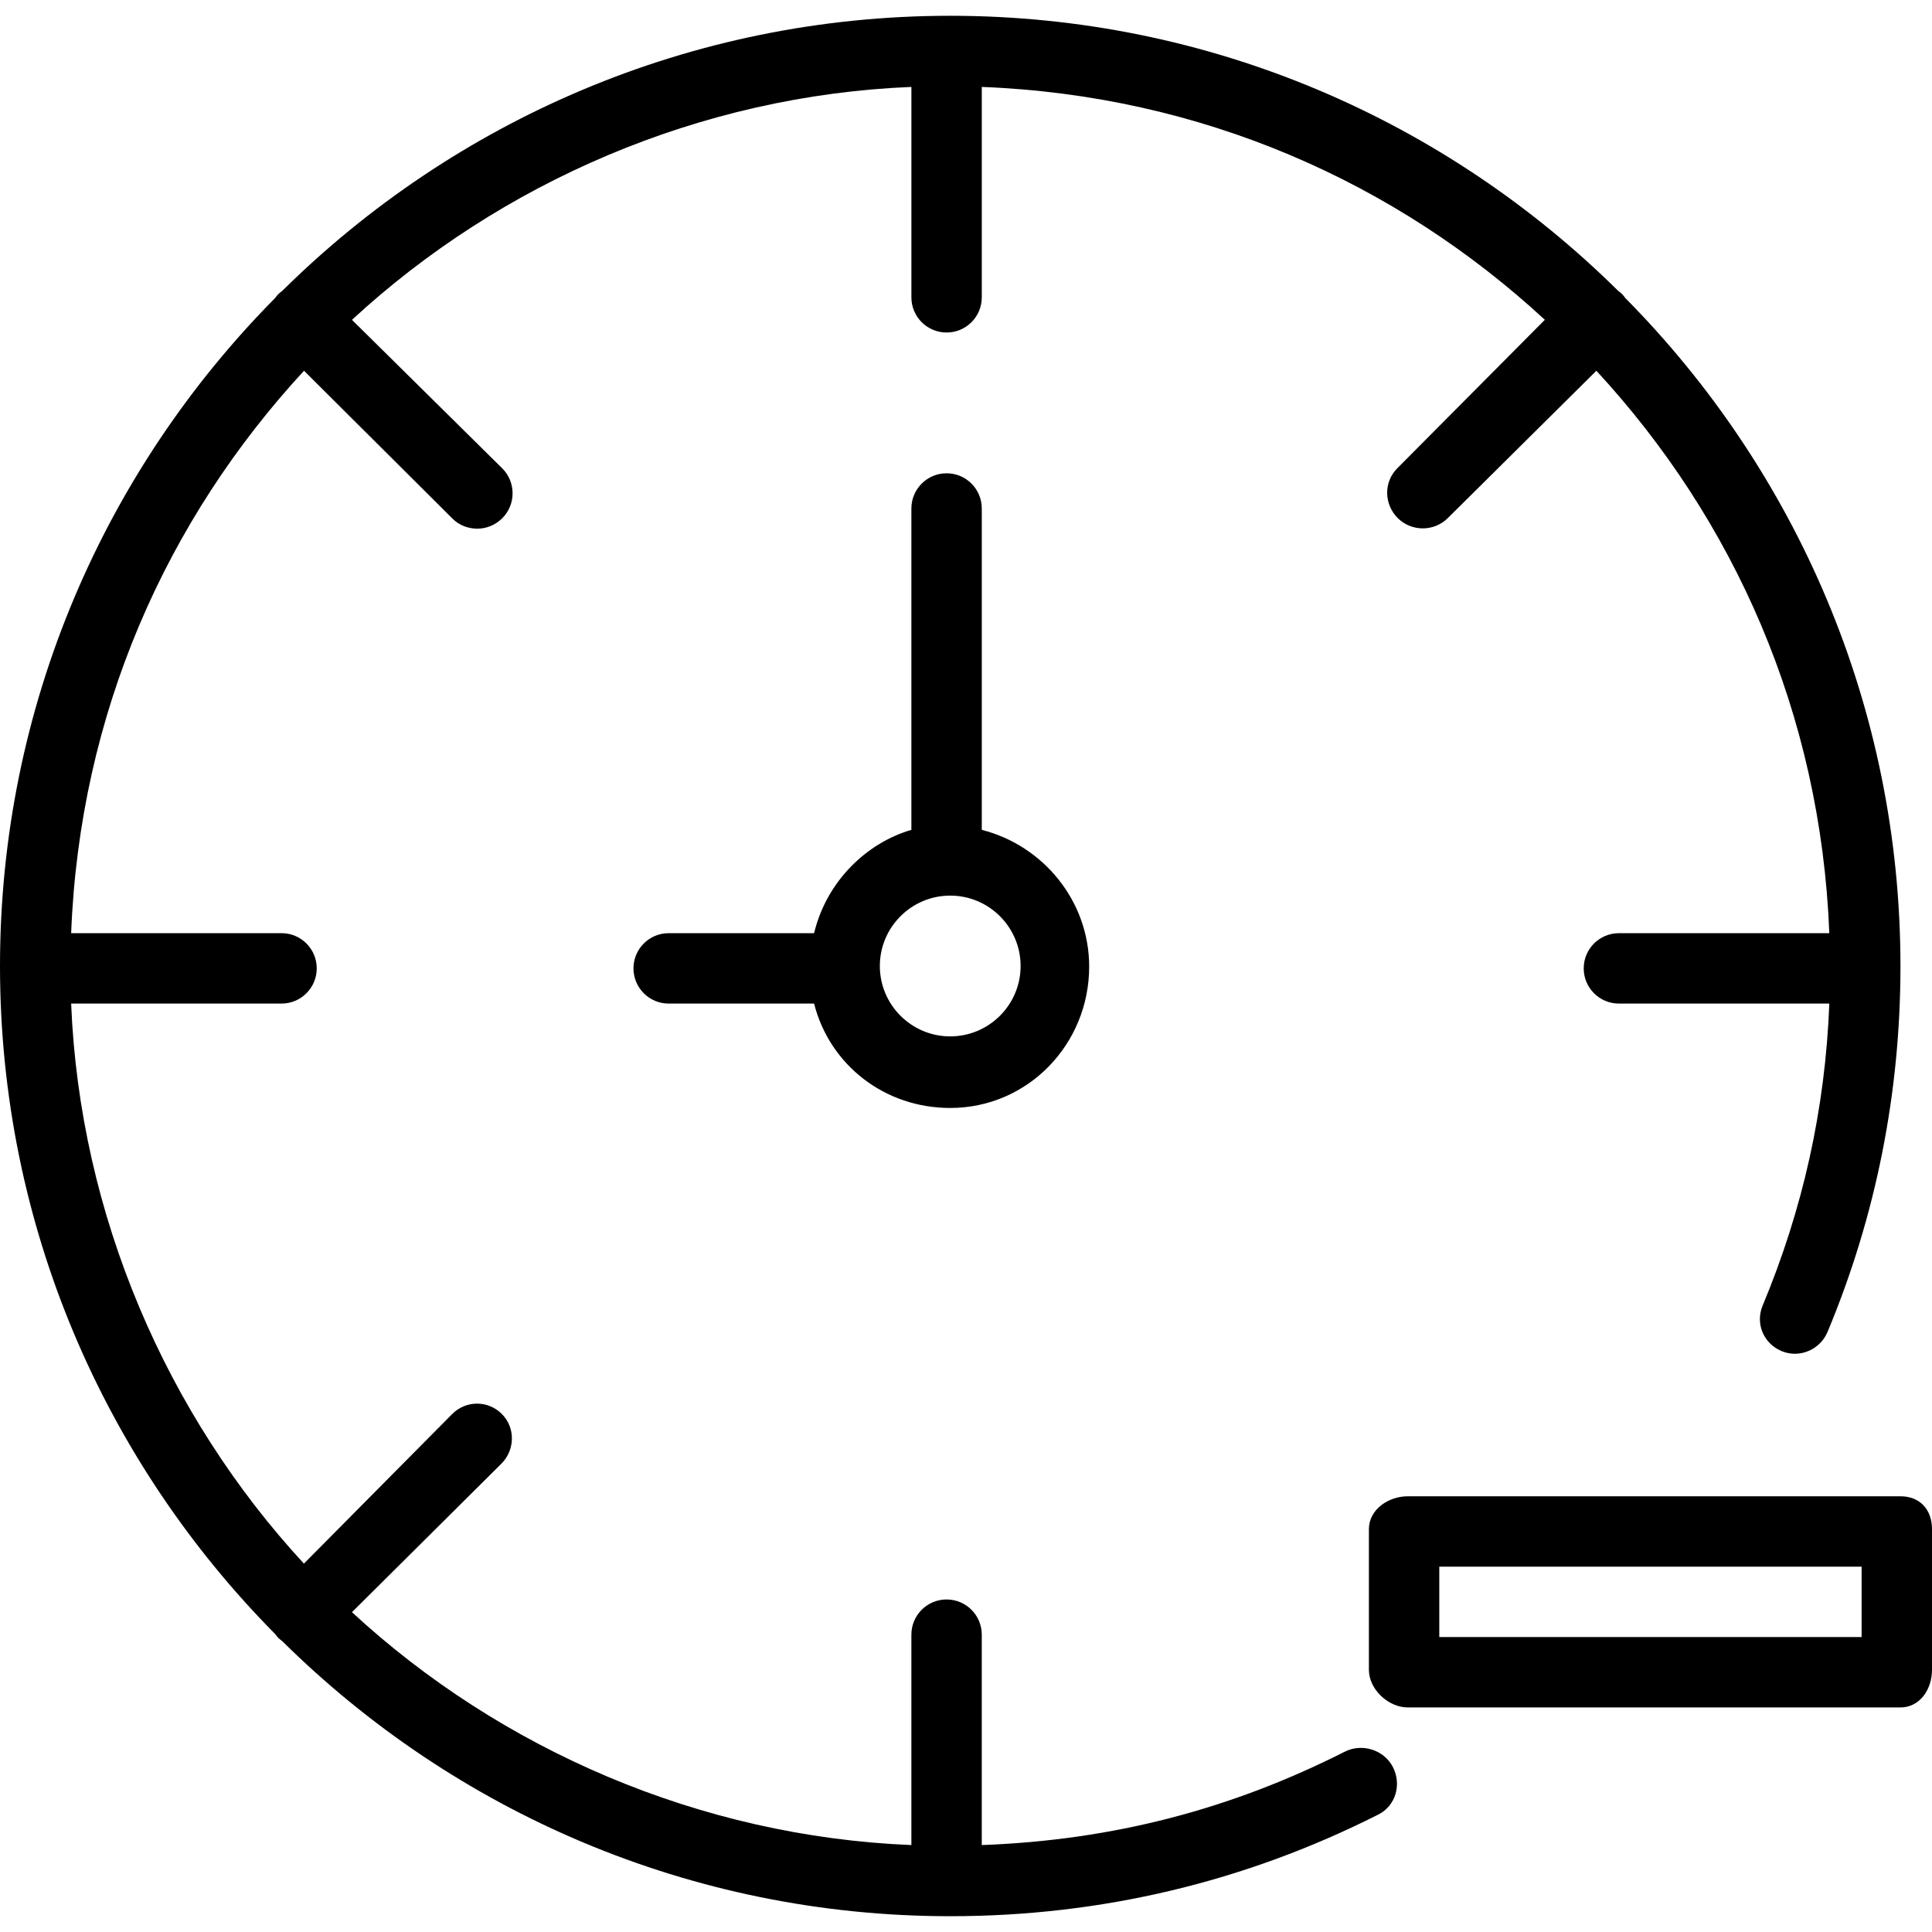
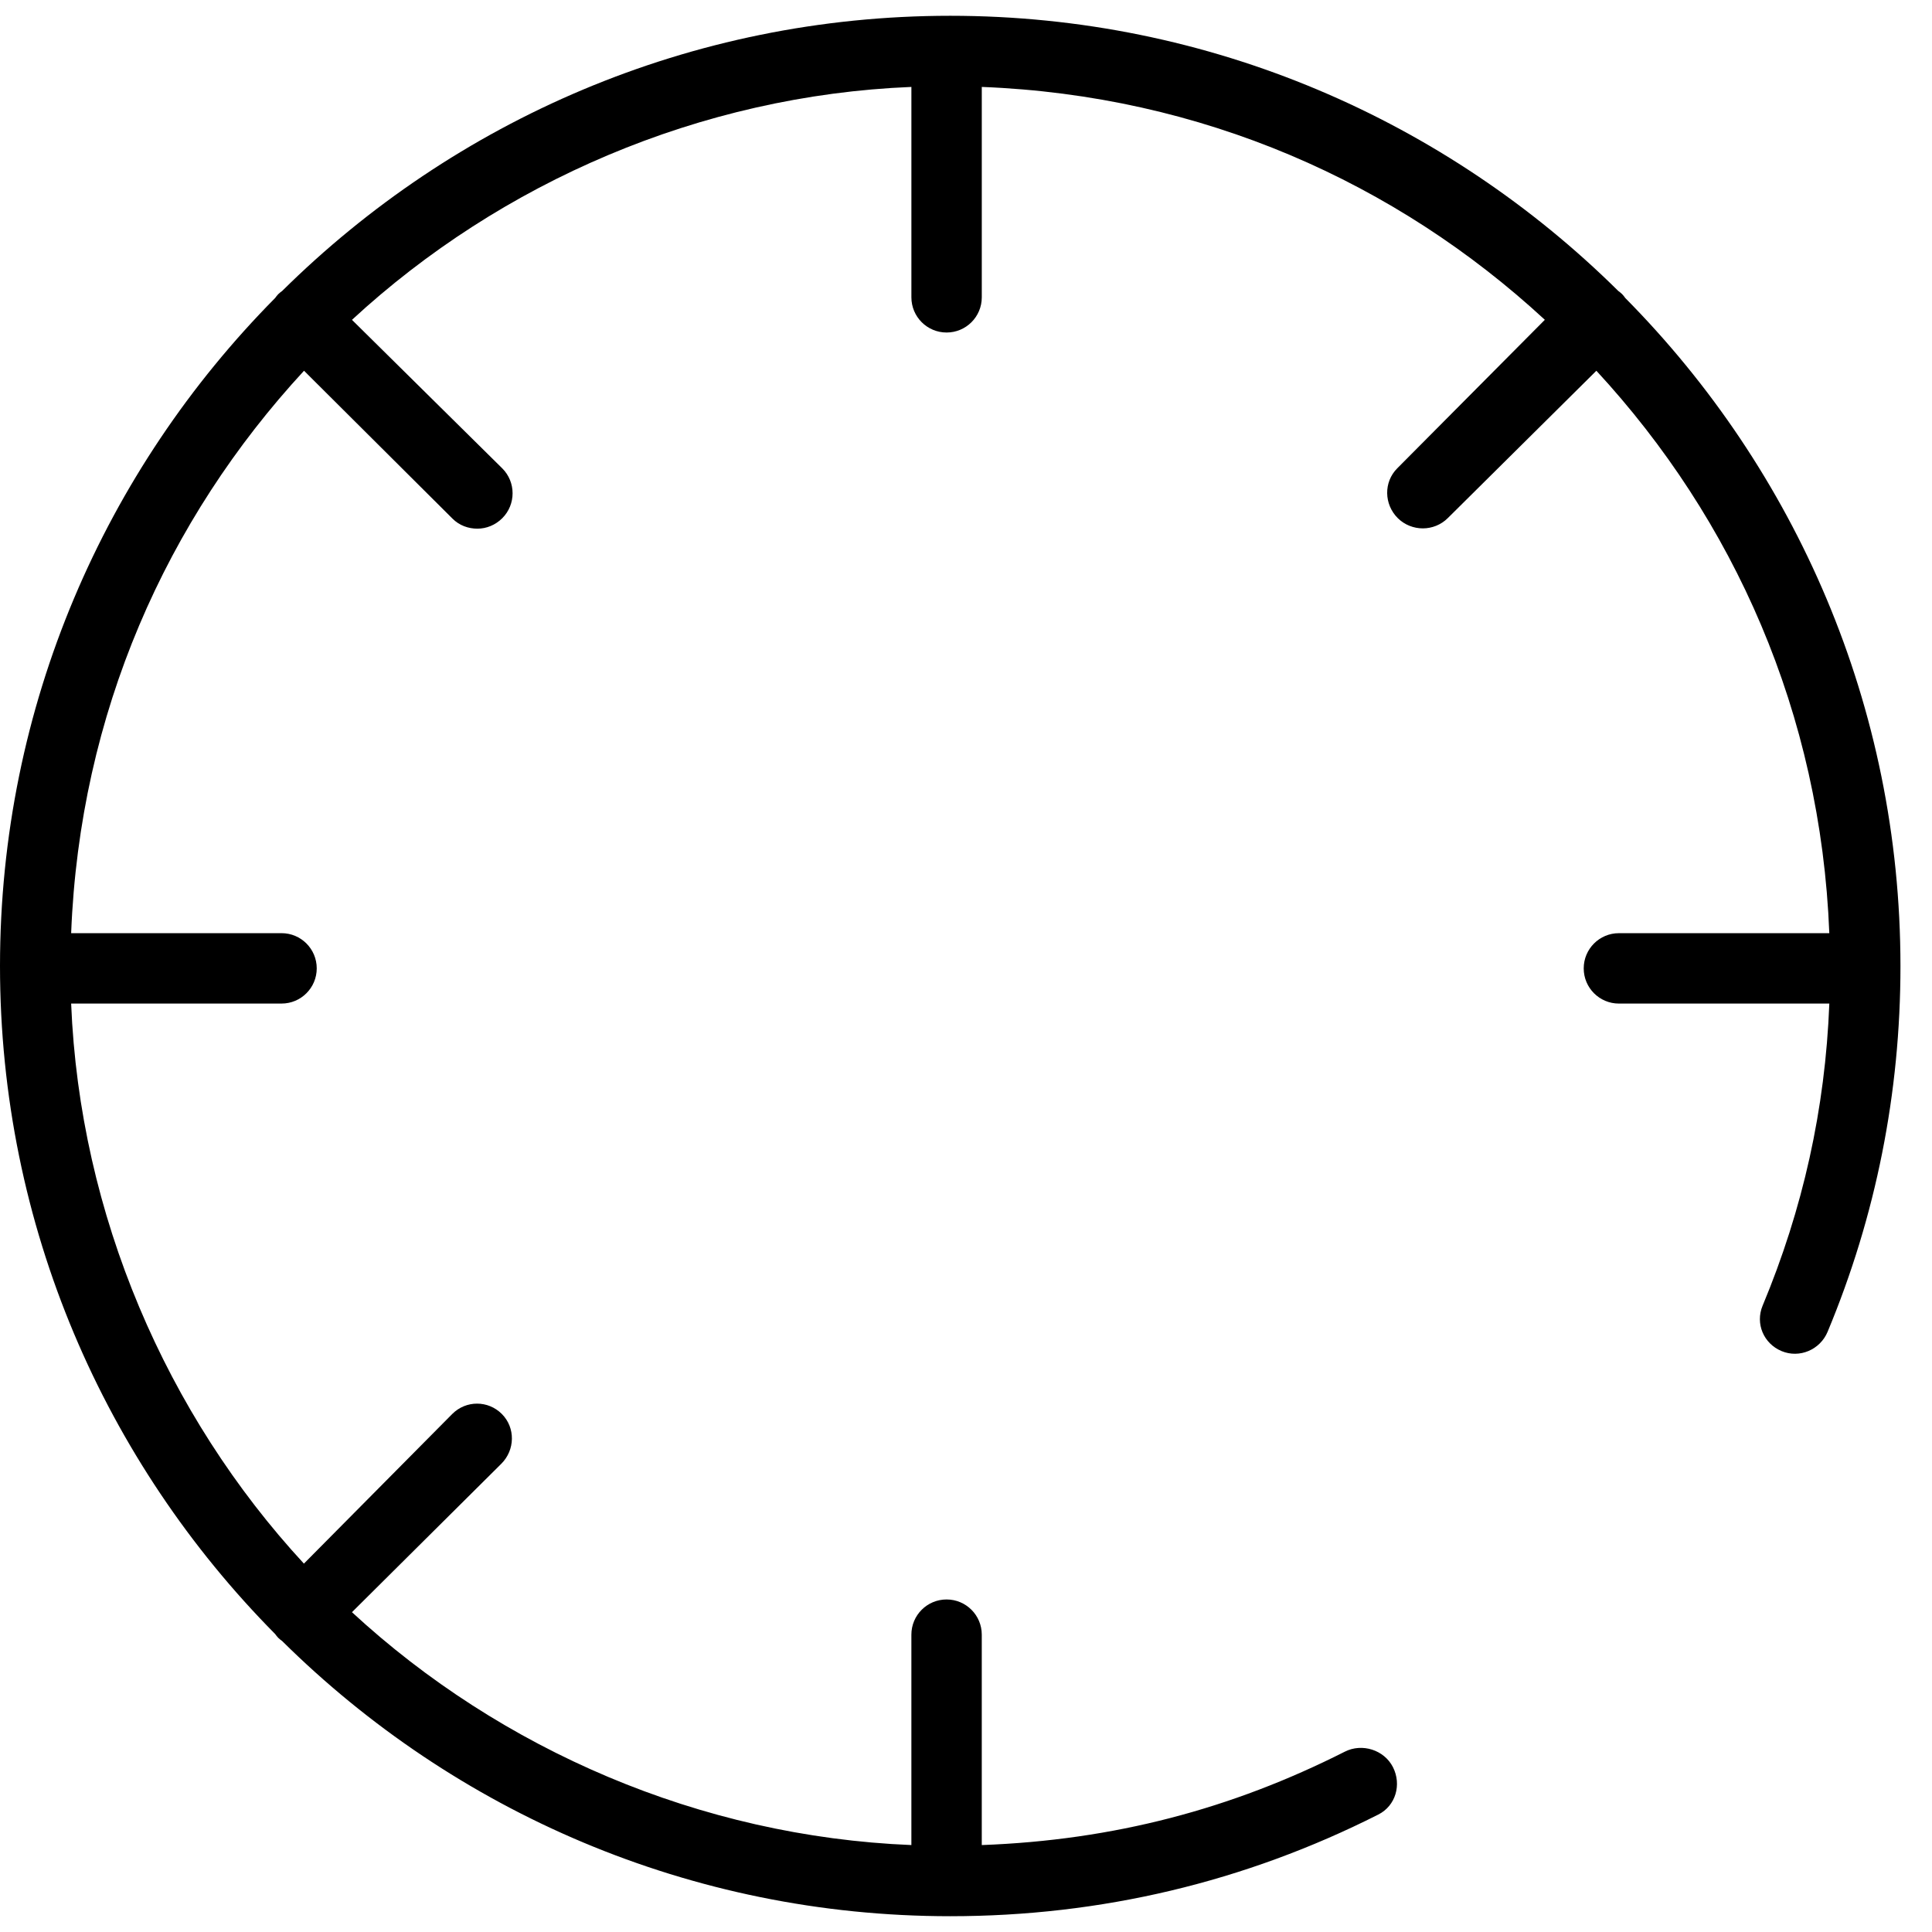
<svg xmlns="http://www.w3.org/2000/svg" fill="#000000" height="800px" width="800px" version="1.1" id="Layer_1" viewBox="0 0 512 512" xml:space="preserve">
  <g>
    <g>
      <path d="M430.723,78.986c-0.264-0.351-0.52-0.72-0.841-1.038c-0.321-0.321-0.677-0.583-1.029-0.847    C383.331,32.05,320.771,4.182,251.819,4.182c-68.951,0-131.511,27.866-177.033,72.915c-0.352,0.264-0.708,0.521-1.029,0.842    c-0.321,0.319-0.577,0.676-0.841,1.029C27.866,124.488,0,187.049,0,255.999c0,68.953,27.866,131.511,72.915,177.033    c0.264,0.353,0.52,0.708,0.841,1.029c0.321,0.321,0.677,0.578,1.029,0.842c45.522,45.051,108.082,72.914,177.033,72.914    c39.925,0,78.097-9.072,113.464-26.951c4.599-2.323,6.198-7.933,3.875-12.533c-2.327-4.6-8.184-6.448-12.774-4.117    c-29.97,15.16-61.229,23.451-96.204,24.747v-55.76c0-5.155-4.176-9.327-9.327-9.327c-5.151,0-9.327,4.172-9.327,9.327v55.757    c-55.96-2.263-108.801-25.275-148.252-61.712l39.593-39.349c3.643-3.643,3.764-9.545,0.121-13.188    c-3.643-3.643-9.485-3.643-13.128,0l-39.32,39.663c-36.44-39.451-59.419-92.46-61.684-148.42h55.757    c5.15,0,9.327-4.172,9.327-9.327c0-5.155-4.176-9.327-9.327-9.327H18.856c2.266-58.292,25.275-109.6,61.714-149.049l39.351,39.196    c1.822,1.822,4.208,2.655,6.594,2.655c2.386,0,4.773-0.952,6.594-2.773c3.643-3.641,3.643-9.563,0-13.207L93.276,84.761    c39.45-36.441,92.292-59.46,148.252-61.725v55.757c0,5.155,4.176,9.327,9.327,9.327c5.151,0,9.327-4.172,9.327-9.327V23.035    c58.292,2.266,109.768,25.275,149.217,61.716l-39.11,39.354c-3.643,3.643-3.523,9.545,0.121,13.188    c1.822,1.822,4.268,2.732,6.655,2.732c2.386,0,4.803-0.911,6.625-2.732l39.366-39.039c36.439,39.449,59.463,90.757,61.729,149.049    h-55.757c-5.151,0-9.327,4.172-9.327,9.327c0,5.155,4.176,9.327,9.327,9.327h55.762c-1.085,27.98-7.008,54.48-17.677,80.055    c-1.985,4.754,0.26,10.051,5.014,12.036c4.754,1.995,10.215-0.351,12.2-5.096c12.815-30.703,19.314-63.342,19.314-96.914    C503.639,187.087,475.773,124.508,430.723,78.986z" />
    </g>
  </g>
  <g>
    <g>
-       <path d="M260.181,219.92v-85.167c0-5.155-4.176-9.327-9.327-9.327s-9.327,4.172-9.327,9.327v85.167    c-11.658,3.383-22.402,13.393-25.787,27.383h-38.534c-5.151,0-9.327,4.172-9.327,9.327s4.176,9.327,9.327,9.327h38.534    c4.158,16.322,18.734,27.666,36.079,27.666c20.57,0,36.824-16.891,36.824-37.466C288.643,238.807,276.502,224.077,260.181,219.92z     M251.819,274.652c-10.288,0-18.653-8.37-18.653-18.653c0-10.283,8.366-18.653,18.653-18.653s18.653,8.37,18.653,18.653    C270.473,266.282,262.107,274.652,251.819,274.652z" />
-     </g>
+       </g>
  </g>
  <g>
    <g>
-       <path d="M503.639,396.529H373.066c-5.151,0-10.292,3.541-10.292,8.696v37.307c0,5.155,5.142,9.957,10.292,9.957h130.573    c5.15,0,8.361-4.802,8.361-9.957v-37.307C512,400.07,508.789,396.529,503.639,396.529z M493.347,433.836h-111.92v-18.653h111.92    V433.836z" />
-     </g>
+       </g>
  </g>
</svg>